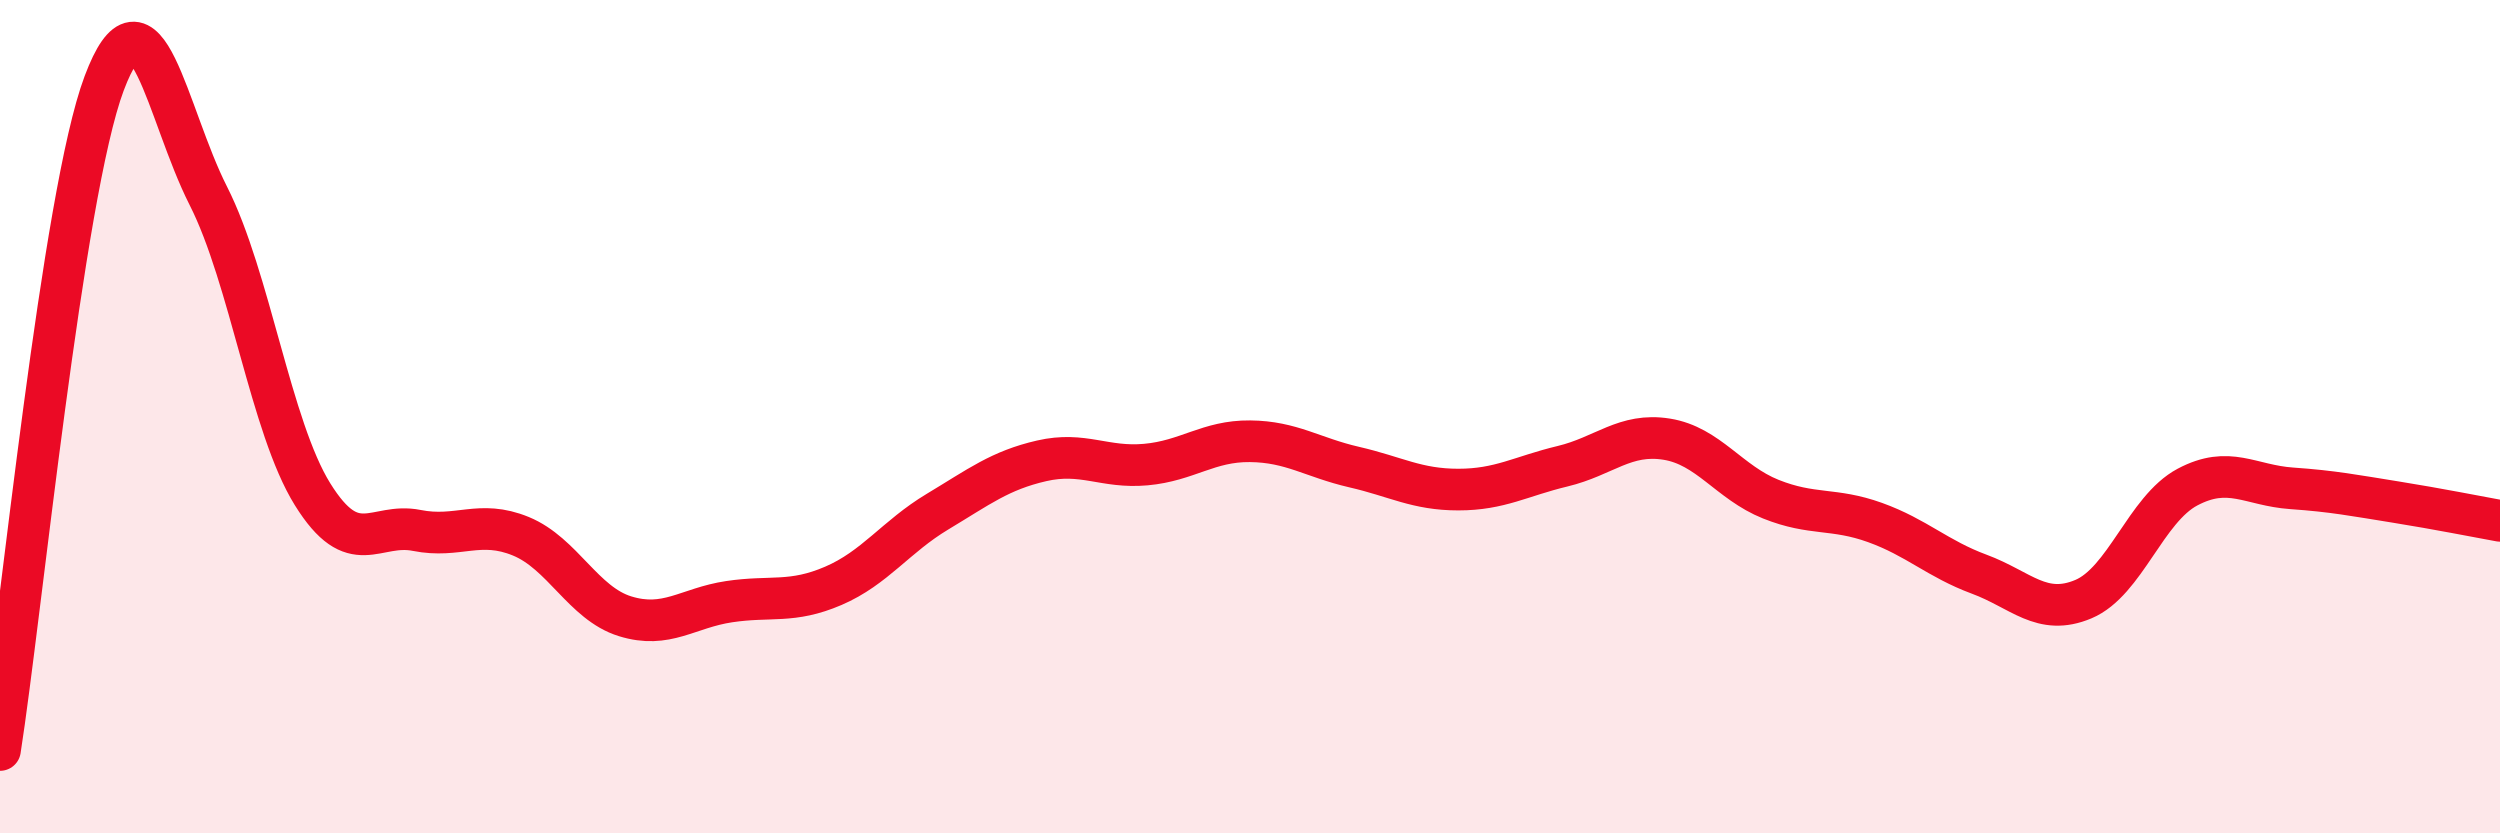
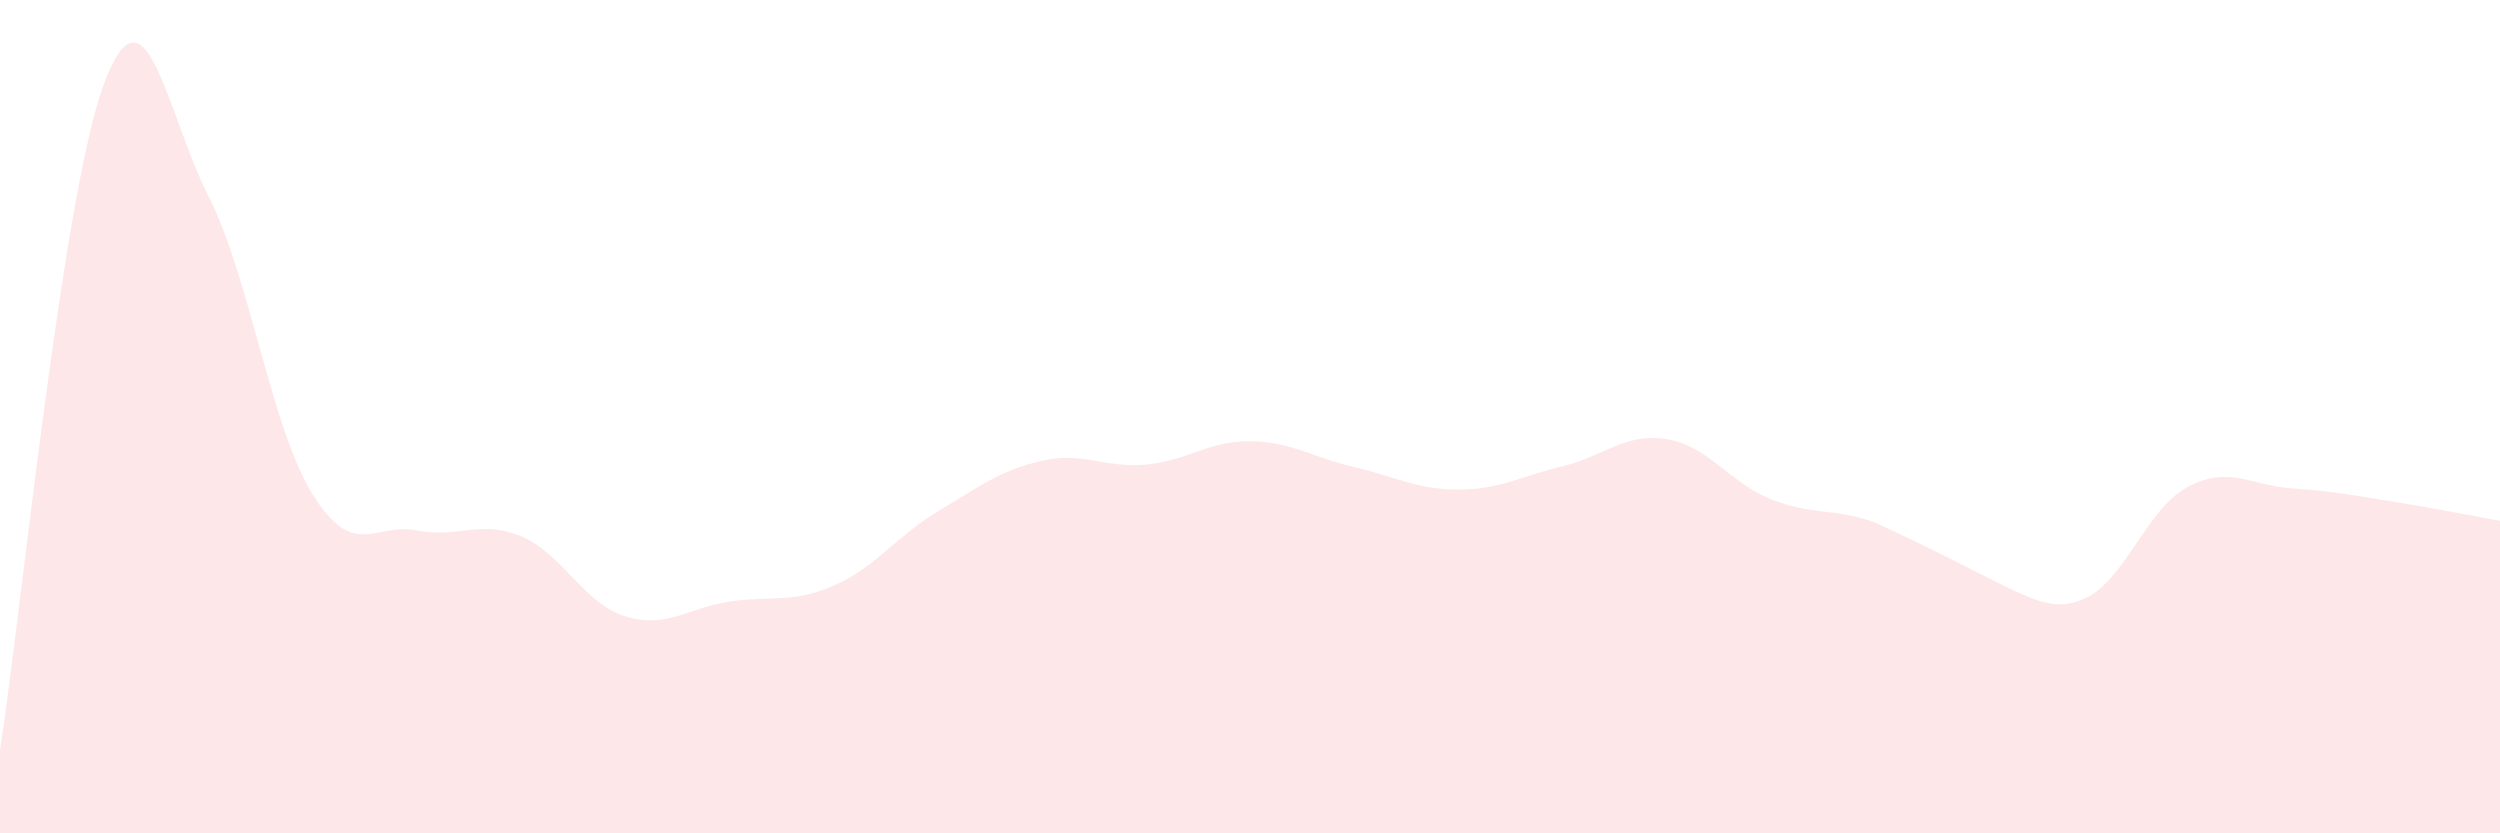
<svg xmlns="http://www.w3.org/2000/svg" width="60" height="20" viewBox="0 0 60 20">
-   <path d="M 0,18 C 0.5,14.8 1.5,4.66 2.5,2 C 3.5,-0.66 4,2.73 5,4.7 C 6,6.67 6.5,10.25 7.5,11.86 C 8.5,13.47 9,12.53 10,12.73 C 11,12.93 11.5,12.46 12.5,12.87 C 13.5,13.28 14,14.48 15,14.79 C 16,15.1 16.5,14.59 17.5,14.44 C 18.5,14.29 19,14.49 20,14.06 C 21,13.63 21.5,12.88 22.5,12.28 C 23.5,11.68 24,11.29 25,11.06 C 26,10.83 26.5,11.24 27.5,11.15 C 28.5,11.06 29,10.58 30,10.59 C 31,10.6 31.5,10.98 32.5,11.21 C 33.5,11.44 34,11.75 35,11.75 C 36,11.75 36.5,11.43 37.5,11.19 C 38.5,10.95 39,10.38 40,10.54 C 41,10.7 41.5,11.58 42.5,11.98 C 43.5,12.38 44,12.18 45,12.54 C 46,12.9 46.5,13.41 47.5,13.78 C 48.5,14.15 49,14.8 50,14.38 C 51,13.96 51.5,12.22 52.5,11.69 C 53.5,11.16 54,11.65 55,11.72 C 56,11.79 56.5,11.89 57.5,12.05 C 58.5,12.21 59.5,12.41 60,12.5L60 20L0 20Z" fill="#EB0A25" opacity="0.1" stroke-linecap="round" stroke-linejoin="round" />
-   <path d="M 0,18 C 0.5,14.8 1.5,4.66 2.5,2 C 3.5,-0.66 4,2.73 5,4.7 C 6,6.67 6.5,10.25 7.5,11.86 C 8.5,13.47 9,12.53 10,12.73 C 11,12.93 11.5,12.46 12.5,12.87 C 13.5,13.28 14,14.48 15,14.79 C 16,15.1 16.5,14.59 17.5,14.44 C 18.5,14.29 19,14.49 20,14.06 C 21,13.63 21.5,12.88 22.5,12.28 C 23.5,11.68 24,11.29 25,11.06 C 26,10.83 26.5,11.24 27.5,11.15 C 28.5,11.06 29,10.58 30,10.59 C 31,10.6 31.5,10.98 32.5,11.21 C 33.5,11.44 34,11.75 35,11.75 C 36,11.75 36.5,11.43 37.5,11.19 C 38.5,10.95 39,10.38 40,10.54 C 41,10.7 41.5,11.58 42.5,11.98 C 43.5,12.38 44,12.18 45,12.54 C 46,12.9 46.5,13.41 47.5,13.78 C 48.5,14.15 49,14.8 50,14.38 C 51,13.96 51.5,12.22 52.5,11.69 C 53.5,11.16 54,11.65 55,11.72 C 56,11.79 56.5,11.89 57.5,12.05 C 58.5,12.21 59.5,12.41 60,12.5" stroke="#EB0A25" stroke-width="1" fill="none" stroke-linecap="round" stroke-linejoin="round" />
+   <path d="M 0,18 C 0.5,14.8 1.5,4.66 2.5,2 C 3.5,-0.66 4,2.73 5,4.7 C 6,6.67 6.5,10.25 7.5,11.86 C 8.5,13.47 9,12.53 10,12.73 C 11,12.93 11.5,12.46 12.5,12.87 C 13.5,13.28 14,14.48 15,14.79 C 16,15.1 16.5,14.59 17.5,14.44 C 18.5,14.29 19,14.49 20,14.06 C 21,13.63 21.5,12.88 22.5,12.28 C 23.5,11.68 24,11.29 25,11.06 C 26,10.83 26.5,11.24 27.5,11.15 C 28.5,11.06 29,10.58 30,10.59 C 31,10.6 31.5,10.98 32.5,11.21 C 33.5,11.44 34,11.75 35,11.75 C 36,11.75 36.5,11.43 37.5,11.19 C 38.5,10.95 39,10.38 40,10.54 C 41,10.7 41.5,11.58 42.5,11.98 C 43.5,12.38 44,12.18 45,12.54 C 48.5,14.15 49,14.8 50,14.38 C 51,13.96 51.5,12.22 52.5,11.69 C 53.5,11.16 54,11.65 55,11.72 C 56,11.79 56.5,11.89 57.5,12.05 C 58.5,12.21 59.5,12.41 60,12.5L60 20L0 20Z" fill="#EB0A25" opacity="0.1" stroke-linecap="round" stroke-linejoin="round" />
</svg>